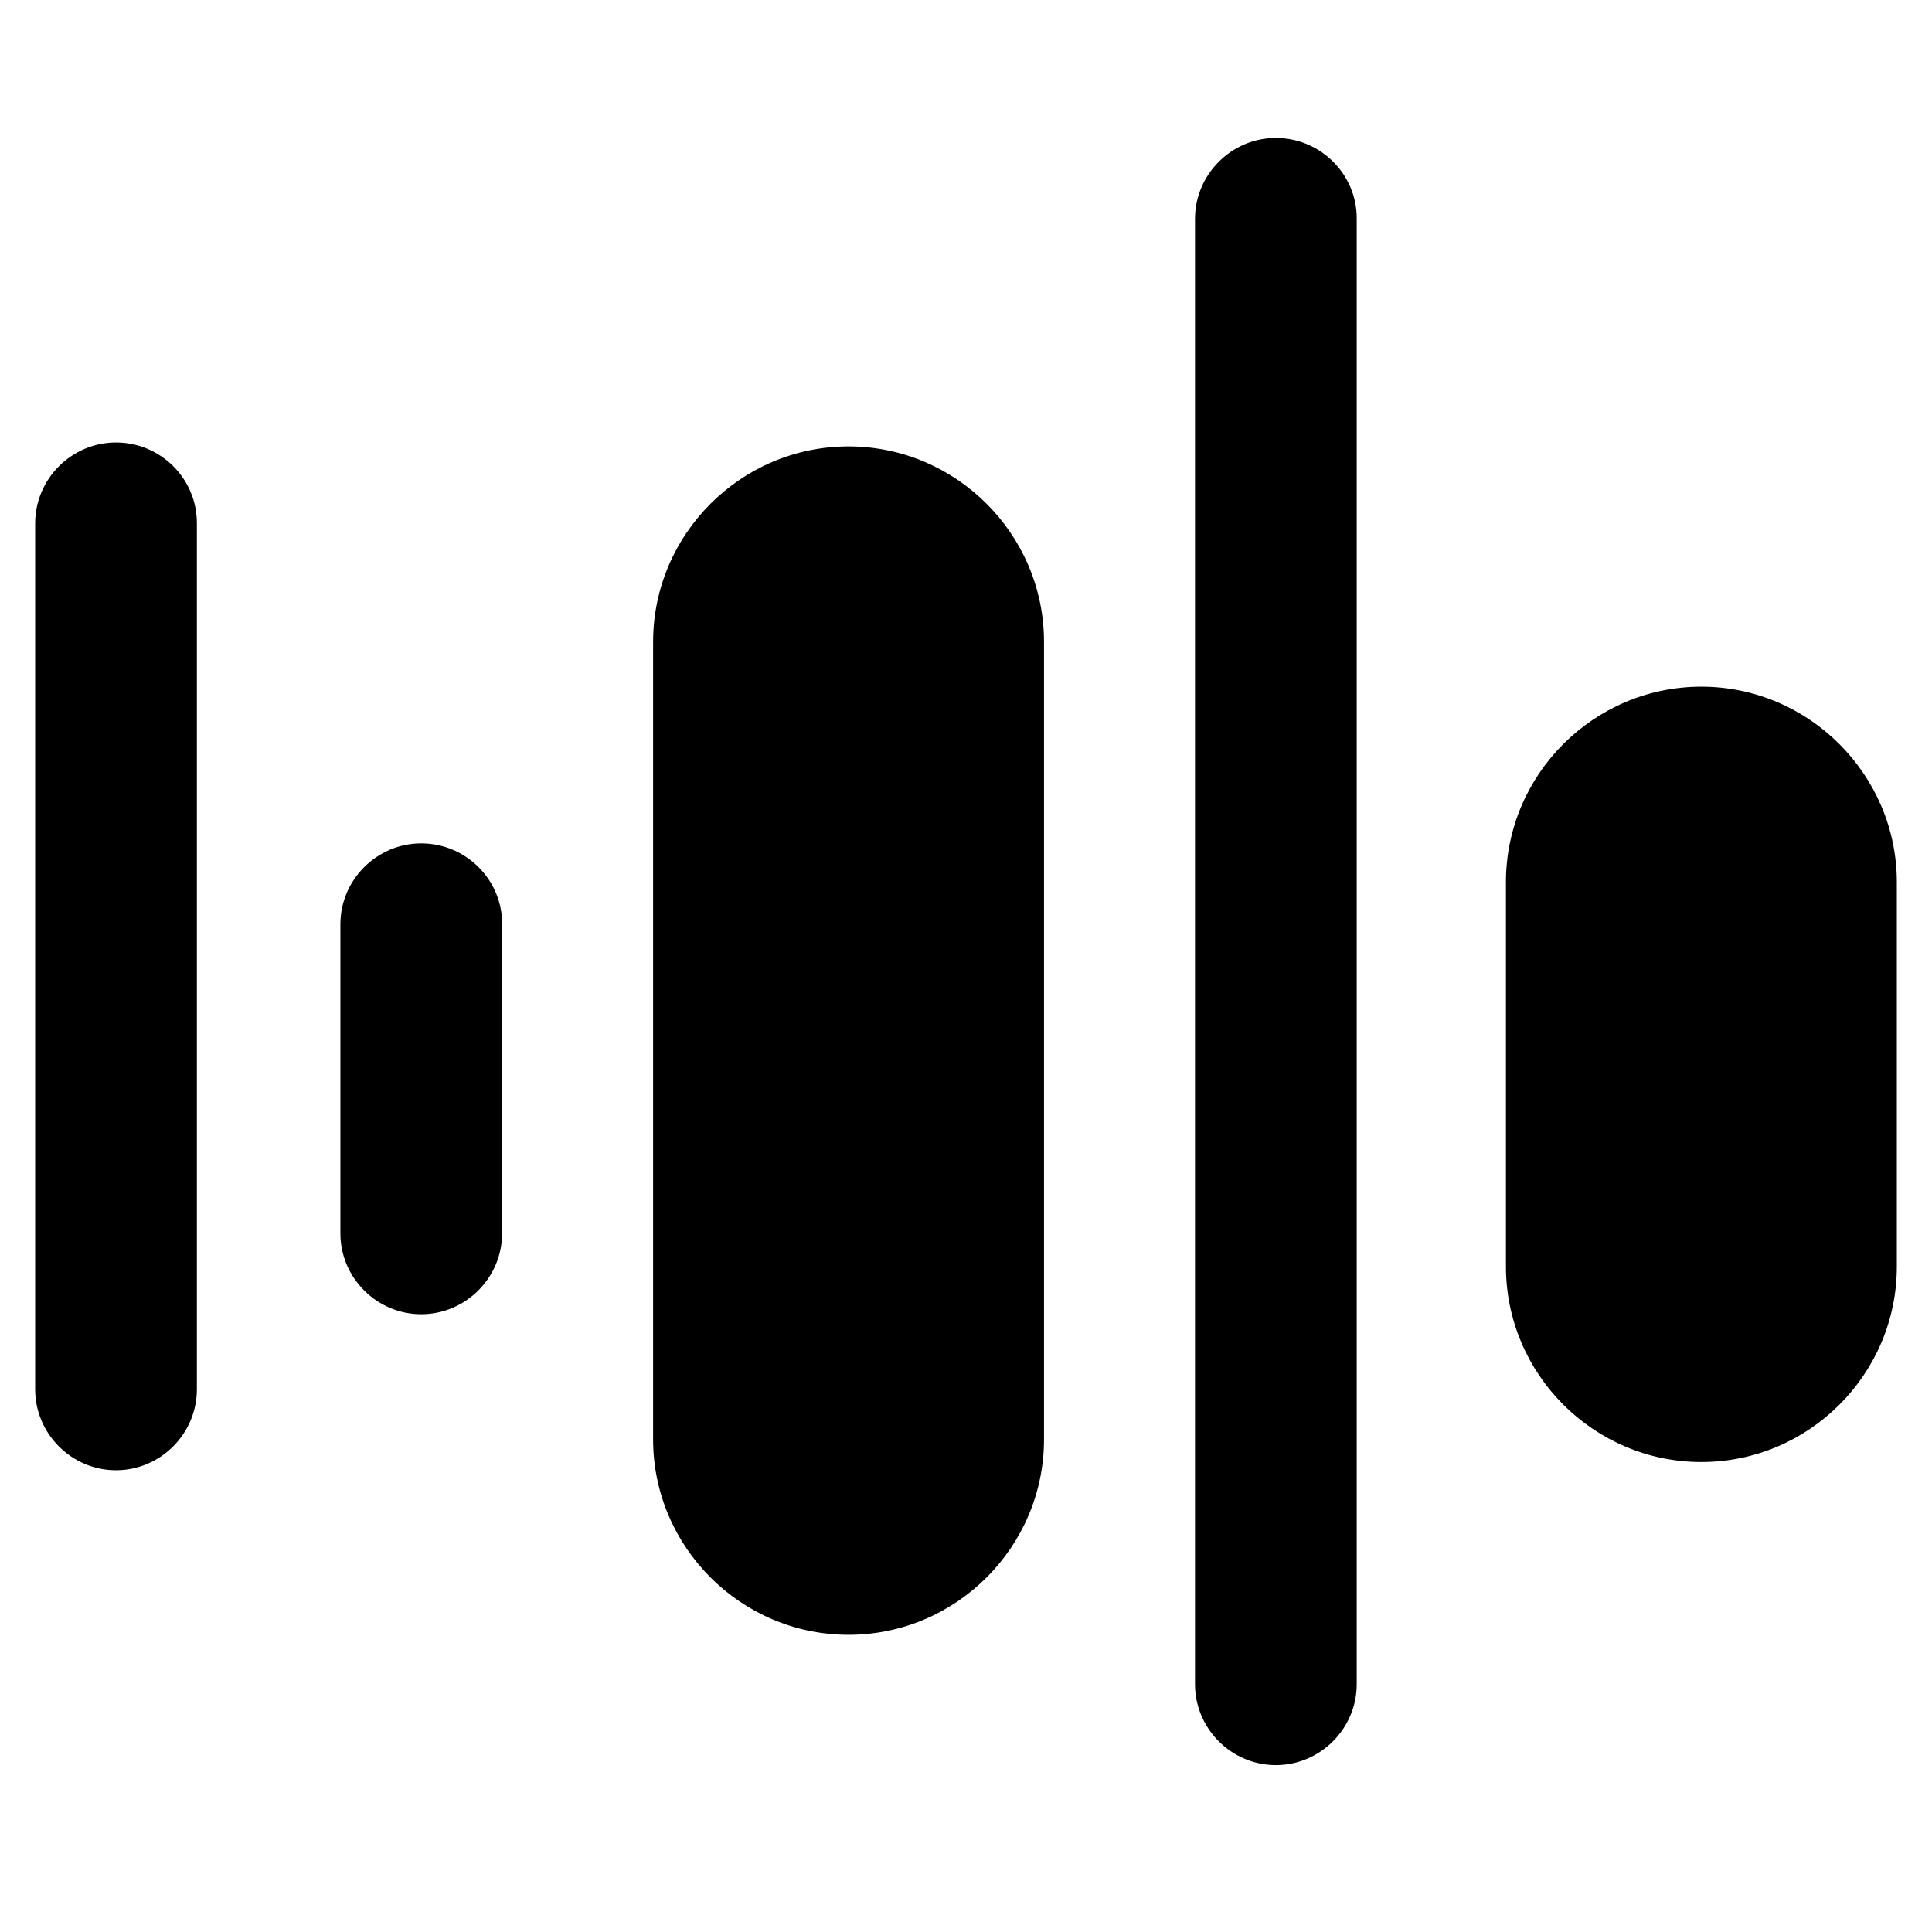
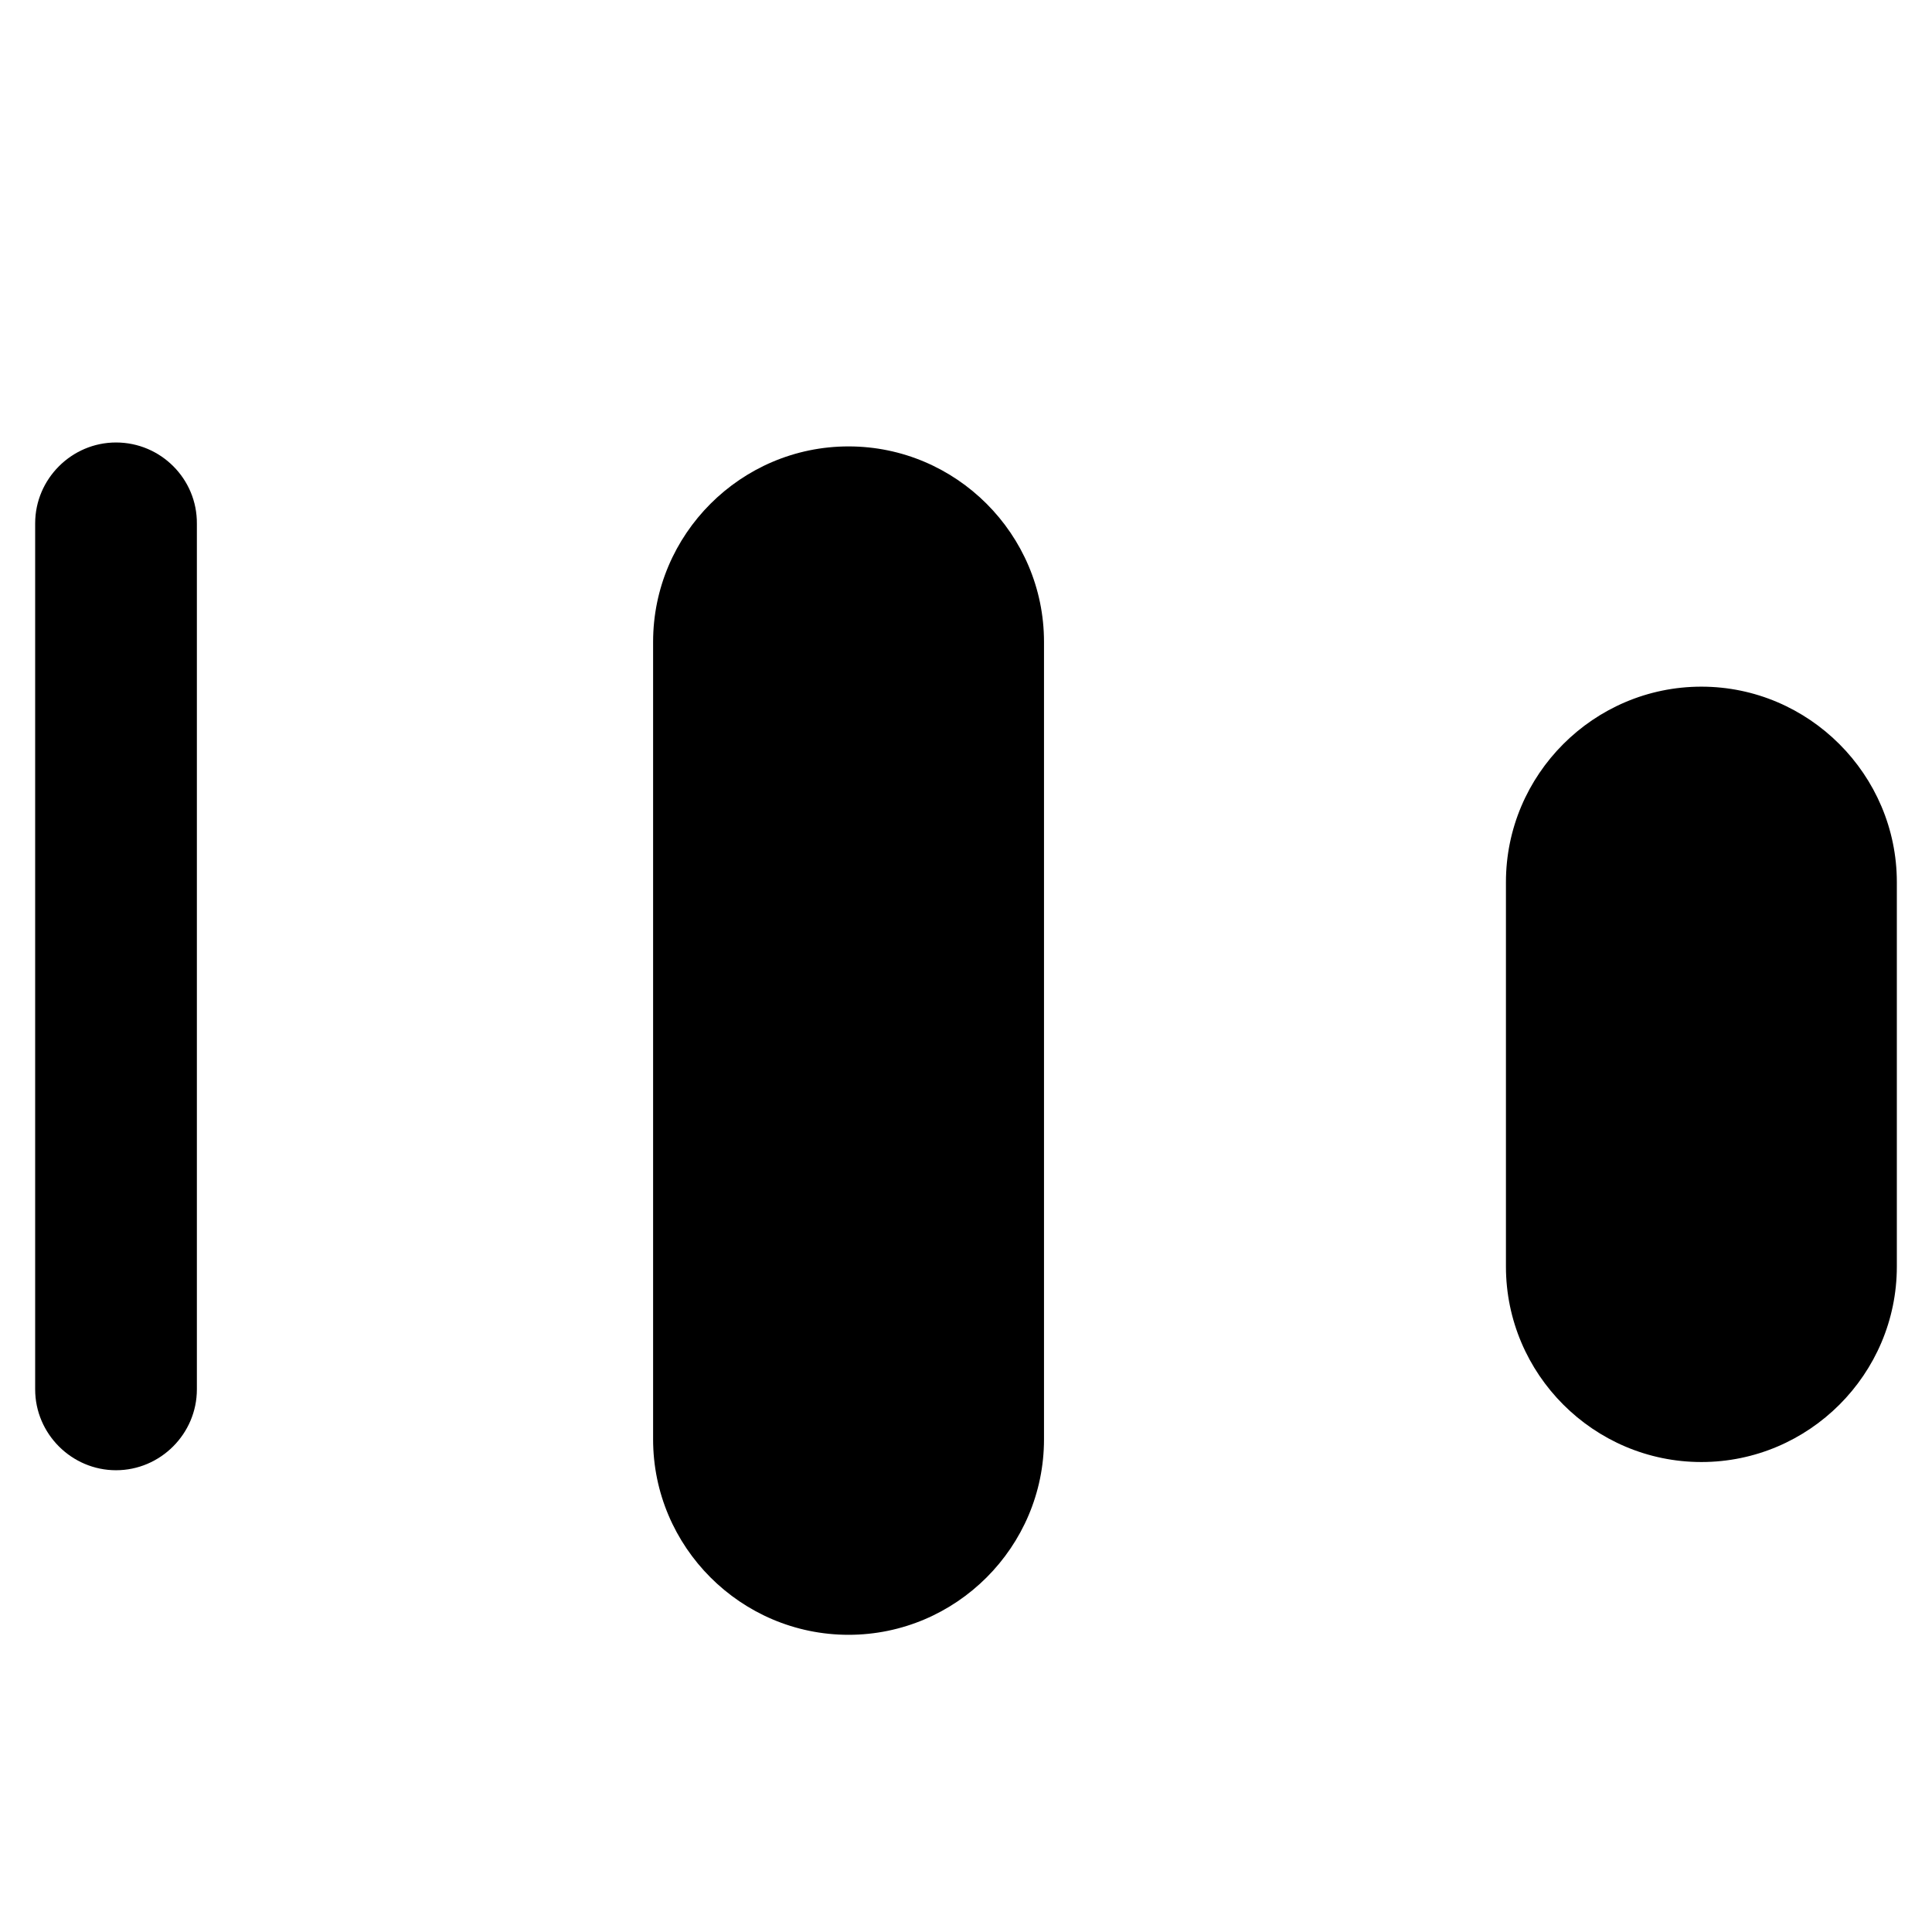
<svg xmlns="http://www.w3.org/2000/svg" version="1.1" id="Layer_1" x="0px" y="0px" viewBox="0 0 541.2 541.2" style="enable-background:new 0 0 541.2 541.2;" xml:space="preserve">
  <style type="text/css">
	.st0{fill:none;}
	.st1{fill-rule:evenodd;clip-rule:evenodd;stroke:#000000;stroke-width:0.5;stroke-miterlimit:10;}
</style>
  <g id="Layer_x0020_1">
    <rect x="-115" y="-119" class="st0" width="771.2" height="771.2" />
    <g id="_2381096765936">
      <path class="st1" d="M476.6,192.6L476.6,192.6c-30,0-54.5,24.5-54.5,54.5v107.7c0,30,24.5,54.5,54.5,54.5l0,0    c30,0,54.5-24.5,54.5-54.5V247.1C531.1,217.2,506.6,192.6,476.6,192.6L476.6,192.6z" />
-       <path class="st1" d="M357.4,38.9L357.4,38.9C345.1,38.9,335,49,335,61.3v410.5c0,12.3,10.1,22.4,22.4,22.4l0,0    c12.3,0,22.4-10.1,22.4-22.4V61.3C379.9,49,369.8,38.9,357.4,38.9L357.4,38.9z" />
      <path class="st1" d="M32.5,124.2L32.5,124.2c-12.3,0-22.4,10.1-22.4,22.4v242.6c0,12.3,10.1,22.4,22.4,22.4l0,0    c12.3,0,22.4-10.1,22.4-22.4V146.7C55,134.3,44.9,124.2,32.5,124.2z" />
-       <path class="st1" d="M118,236.5L118,236.5c-12.3,0-22.4,10.1-22.4,22.4v86.6c0,12.3,10.1,22.4,22.4,22.4l0,0    c12.3,0,22.4-10.1,22.4-22.4v-86.6C140.5,246.6,130.4,236.5,118,236.5z" />
      <path class="st1" d="M237.7,125.3L237.7,125.3c-30,0-54.5,24.5-54.5,54.5v223.4c0,30,24.5,54.5,54.5,54.5l0,0    c30,0,54.5-24.5,54.5-54.5V179.8C292.2,149.8,267.7,125.3,237.7,125.3L237.7,125.3z" />
    </g>
  </g>
</svg>